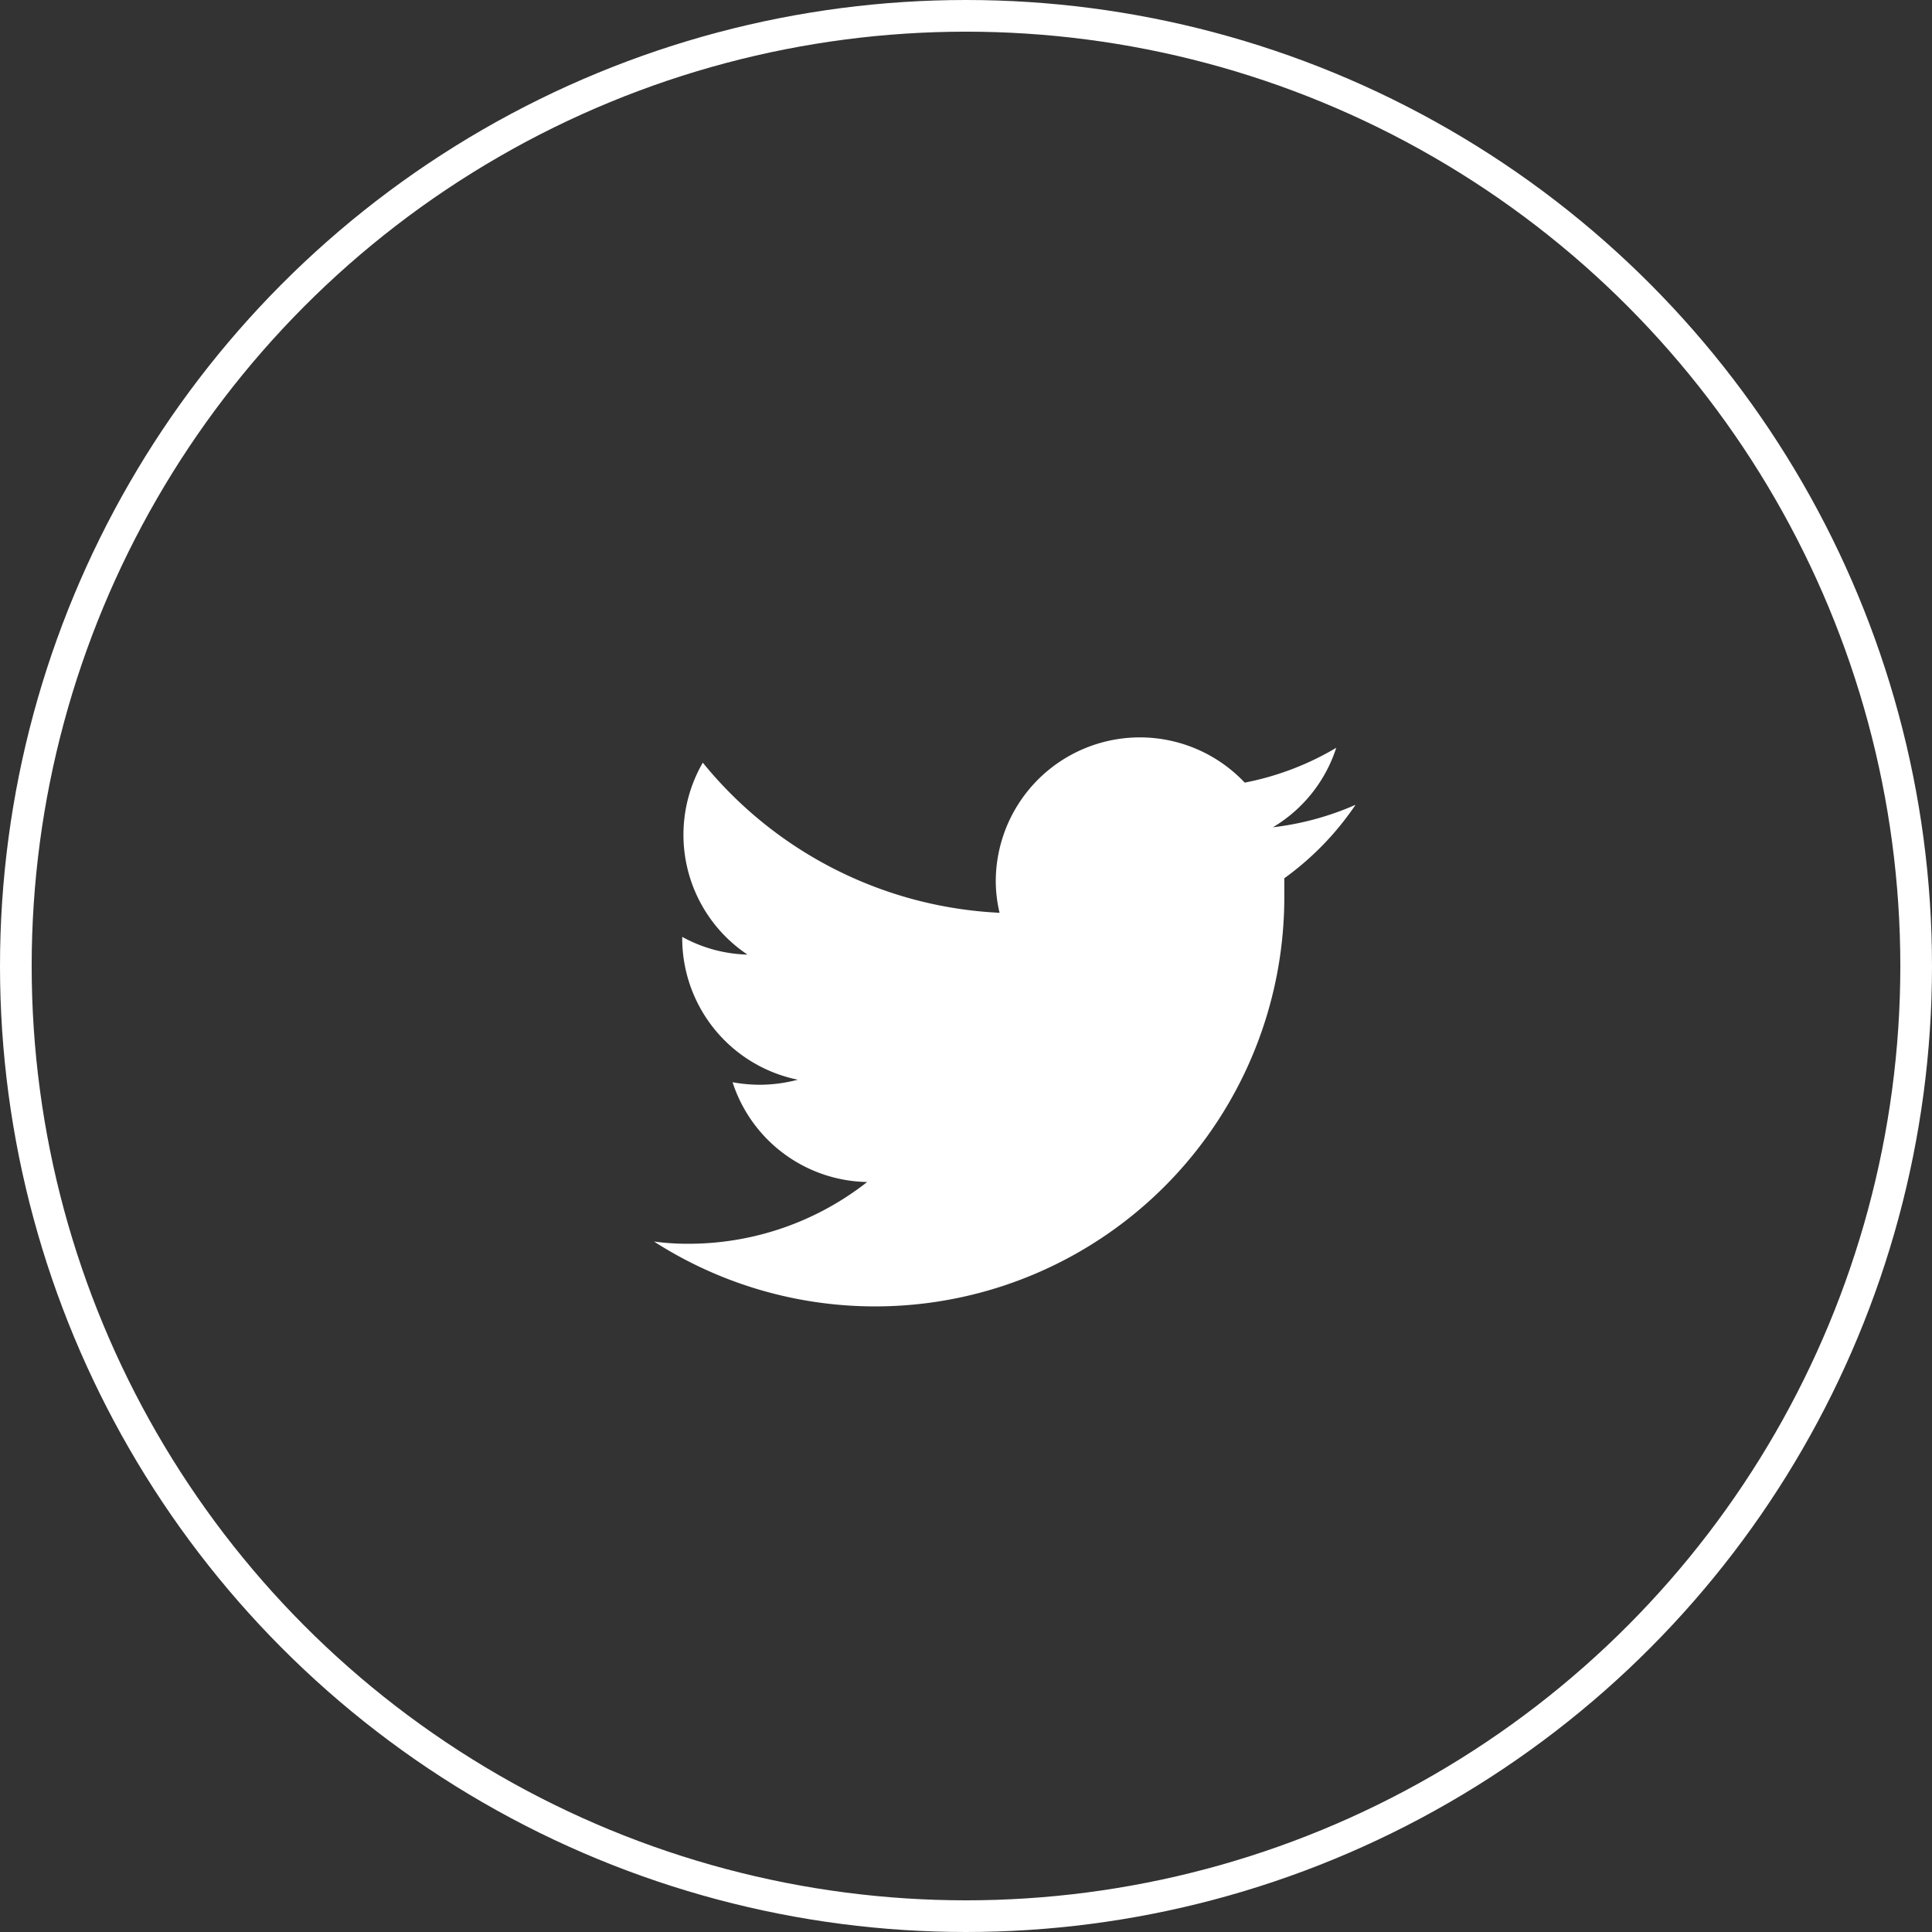
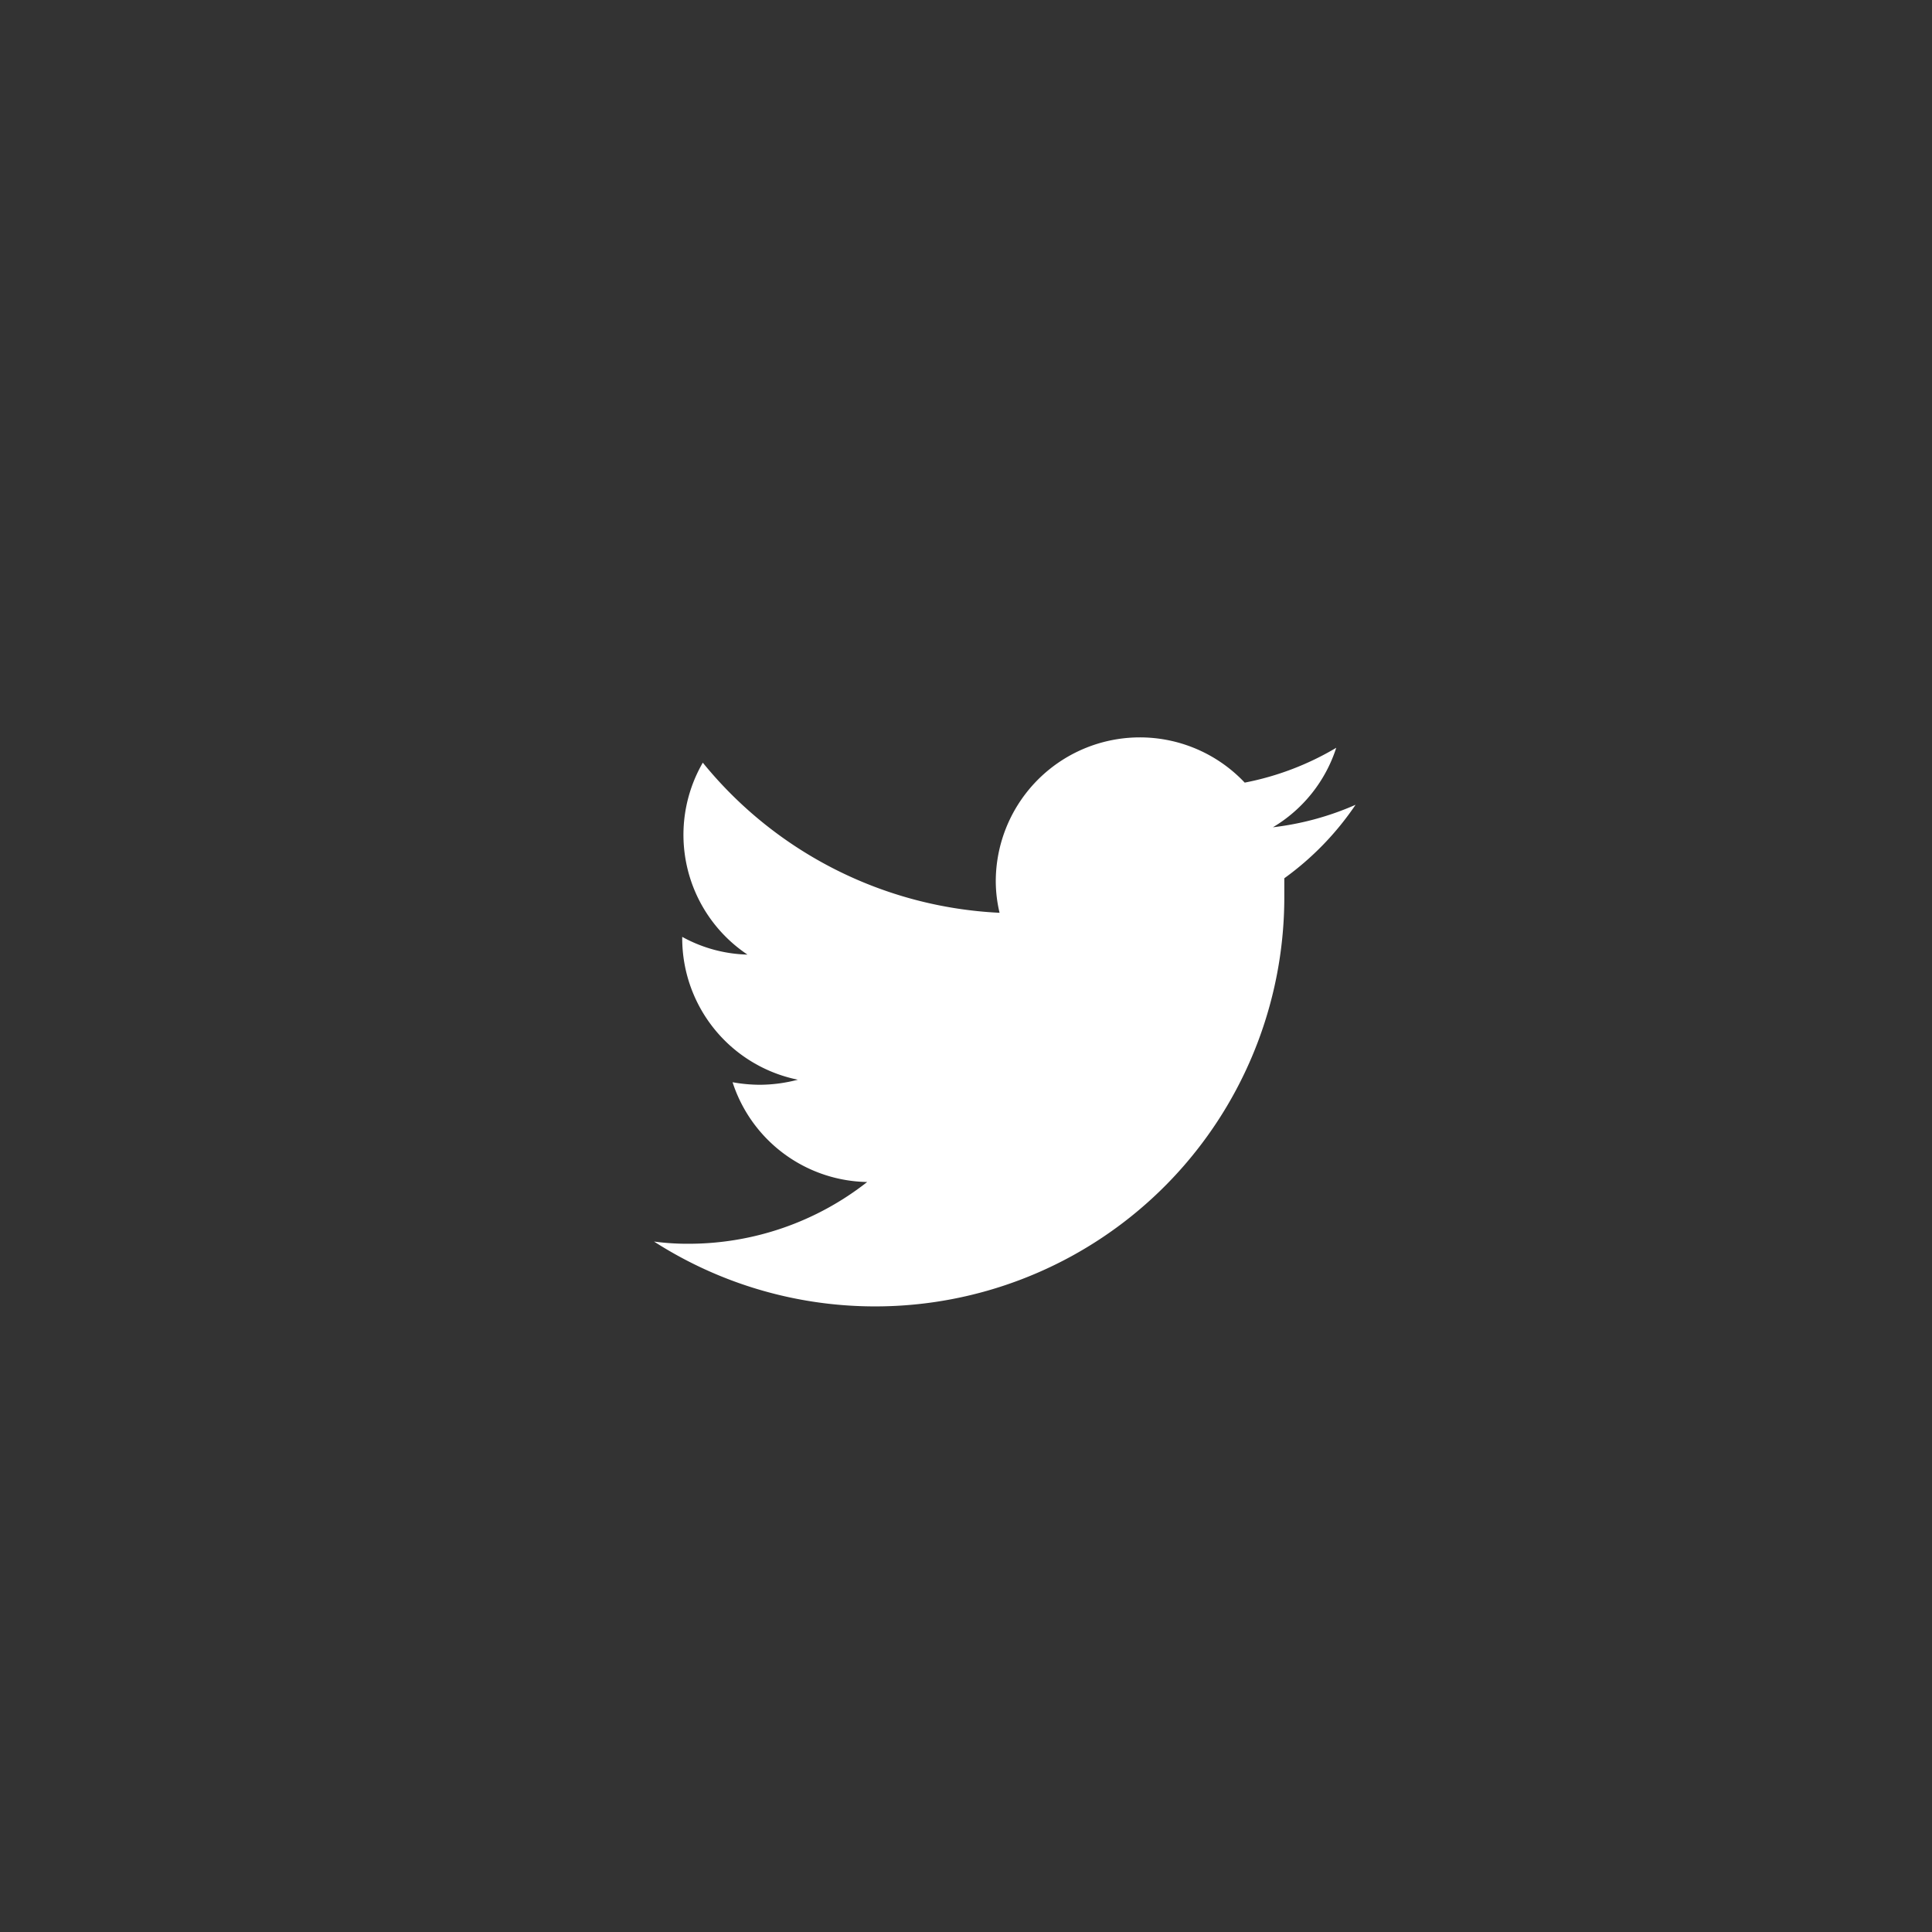
<svg xmlns="http://www.w3.org/2000/svg" viewBox="0 0 61 61">
  <rect x="0" y="0" width="61" height="61" fill="#333333" stroke="none" />
  <defs>
    <style>.cls-1{fill:none;stroke:#fff;stroke-miterlimit:10;}.cls-2{fill:#fff;}</style>
  </defs>
  <g id="レイヤー_2" data-name="レイヤー 2">
    <g id="bg">
-       <circle class="cls-1" cx="30.5" cy="30.5" r="30" />
-       <path class="cls-2" d="M42.8,25.41a9.08,9.08,0,0,1-2.61.71,4.54,4.54,0,0,0,2-2.51,9,9,0,0,1-2.89,1.1,4.55,4.55,0,0,0-7.86,3.11,4.34,4.34,0,0,0,.12,1,12.86,12.86,0,0,1-9.37-4.74,4.55,4.55,0,0,0,1.41,6.06,4.49,4.49,0,0,1-2.06-.56v.05a4.56,4.56,0,0,0,3.65,4.46,4.76,4.76,0,0,1-1.2.16,4.91,4.91,0,0,1-.86-.08,4.55,4.55,0,0,0,4.25,3.15,9.13,9.13,0,0,1-5.64,1.95,7.88,7.88,0,0,1-1.09-.07,12.92,12.92,0,0,0,19.9-10.88c0-.2,0-.4,0-.59A9.22,9.22,0,0,0,42.8,25.41Z" />
+       <path class="cls-2" d="M42.8,25.41a9.08,9.08,0,0,1-2.61.71,4.54,4.54,0,0,0,2-2.51,9,9,0,0,1-2.89,1.1,4.55,4.55,0,0,0-7.86,3.11,4.34,4.34,0,0,0,.12,1,12.86,12.86,0,0,1-9.37-4.74,4.55,4.55,0,0,0,1.41,6.06,4.49,4.49,0,0,1-2.06-.56v.05a4.56,4.56,0,0,0,3.65,4.46,4.76,4.76,0,0,1-1.2.16,4.91,4.91,0,0,1-.86-.08,4.55,4.55,0,0,0,4.25,3.15,9.13,9.13,0,0,1-5.64,1.95,7.88,7.88,0,0,1-1.09-.07,12.92,12.92,0,0,0,19.9-10.88c0-.2,0-.4,0-.59A9.22,9.22,0,0,0,42.8,25.41" />
    </g>
  </g>
</svg>